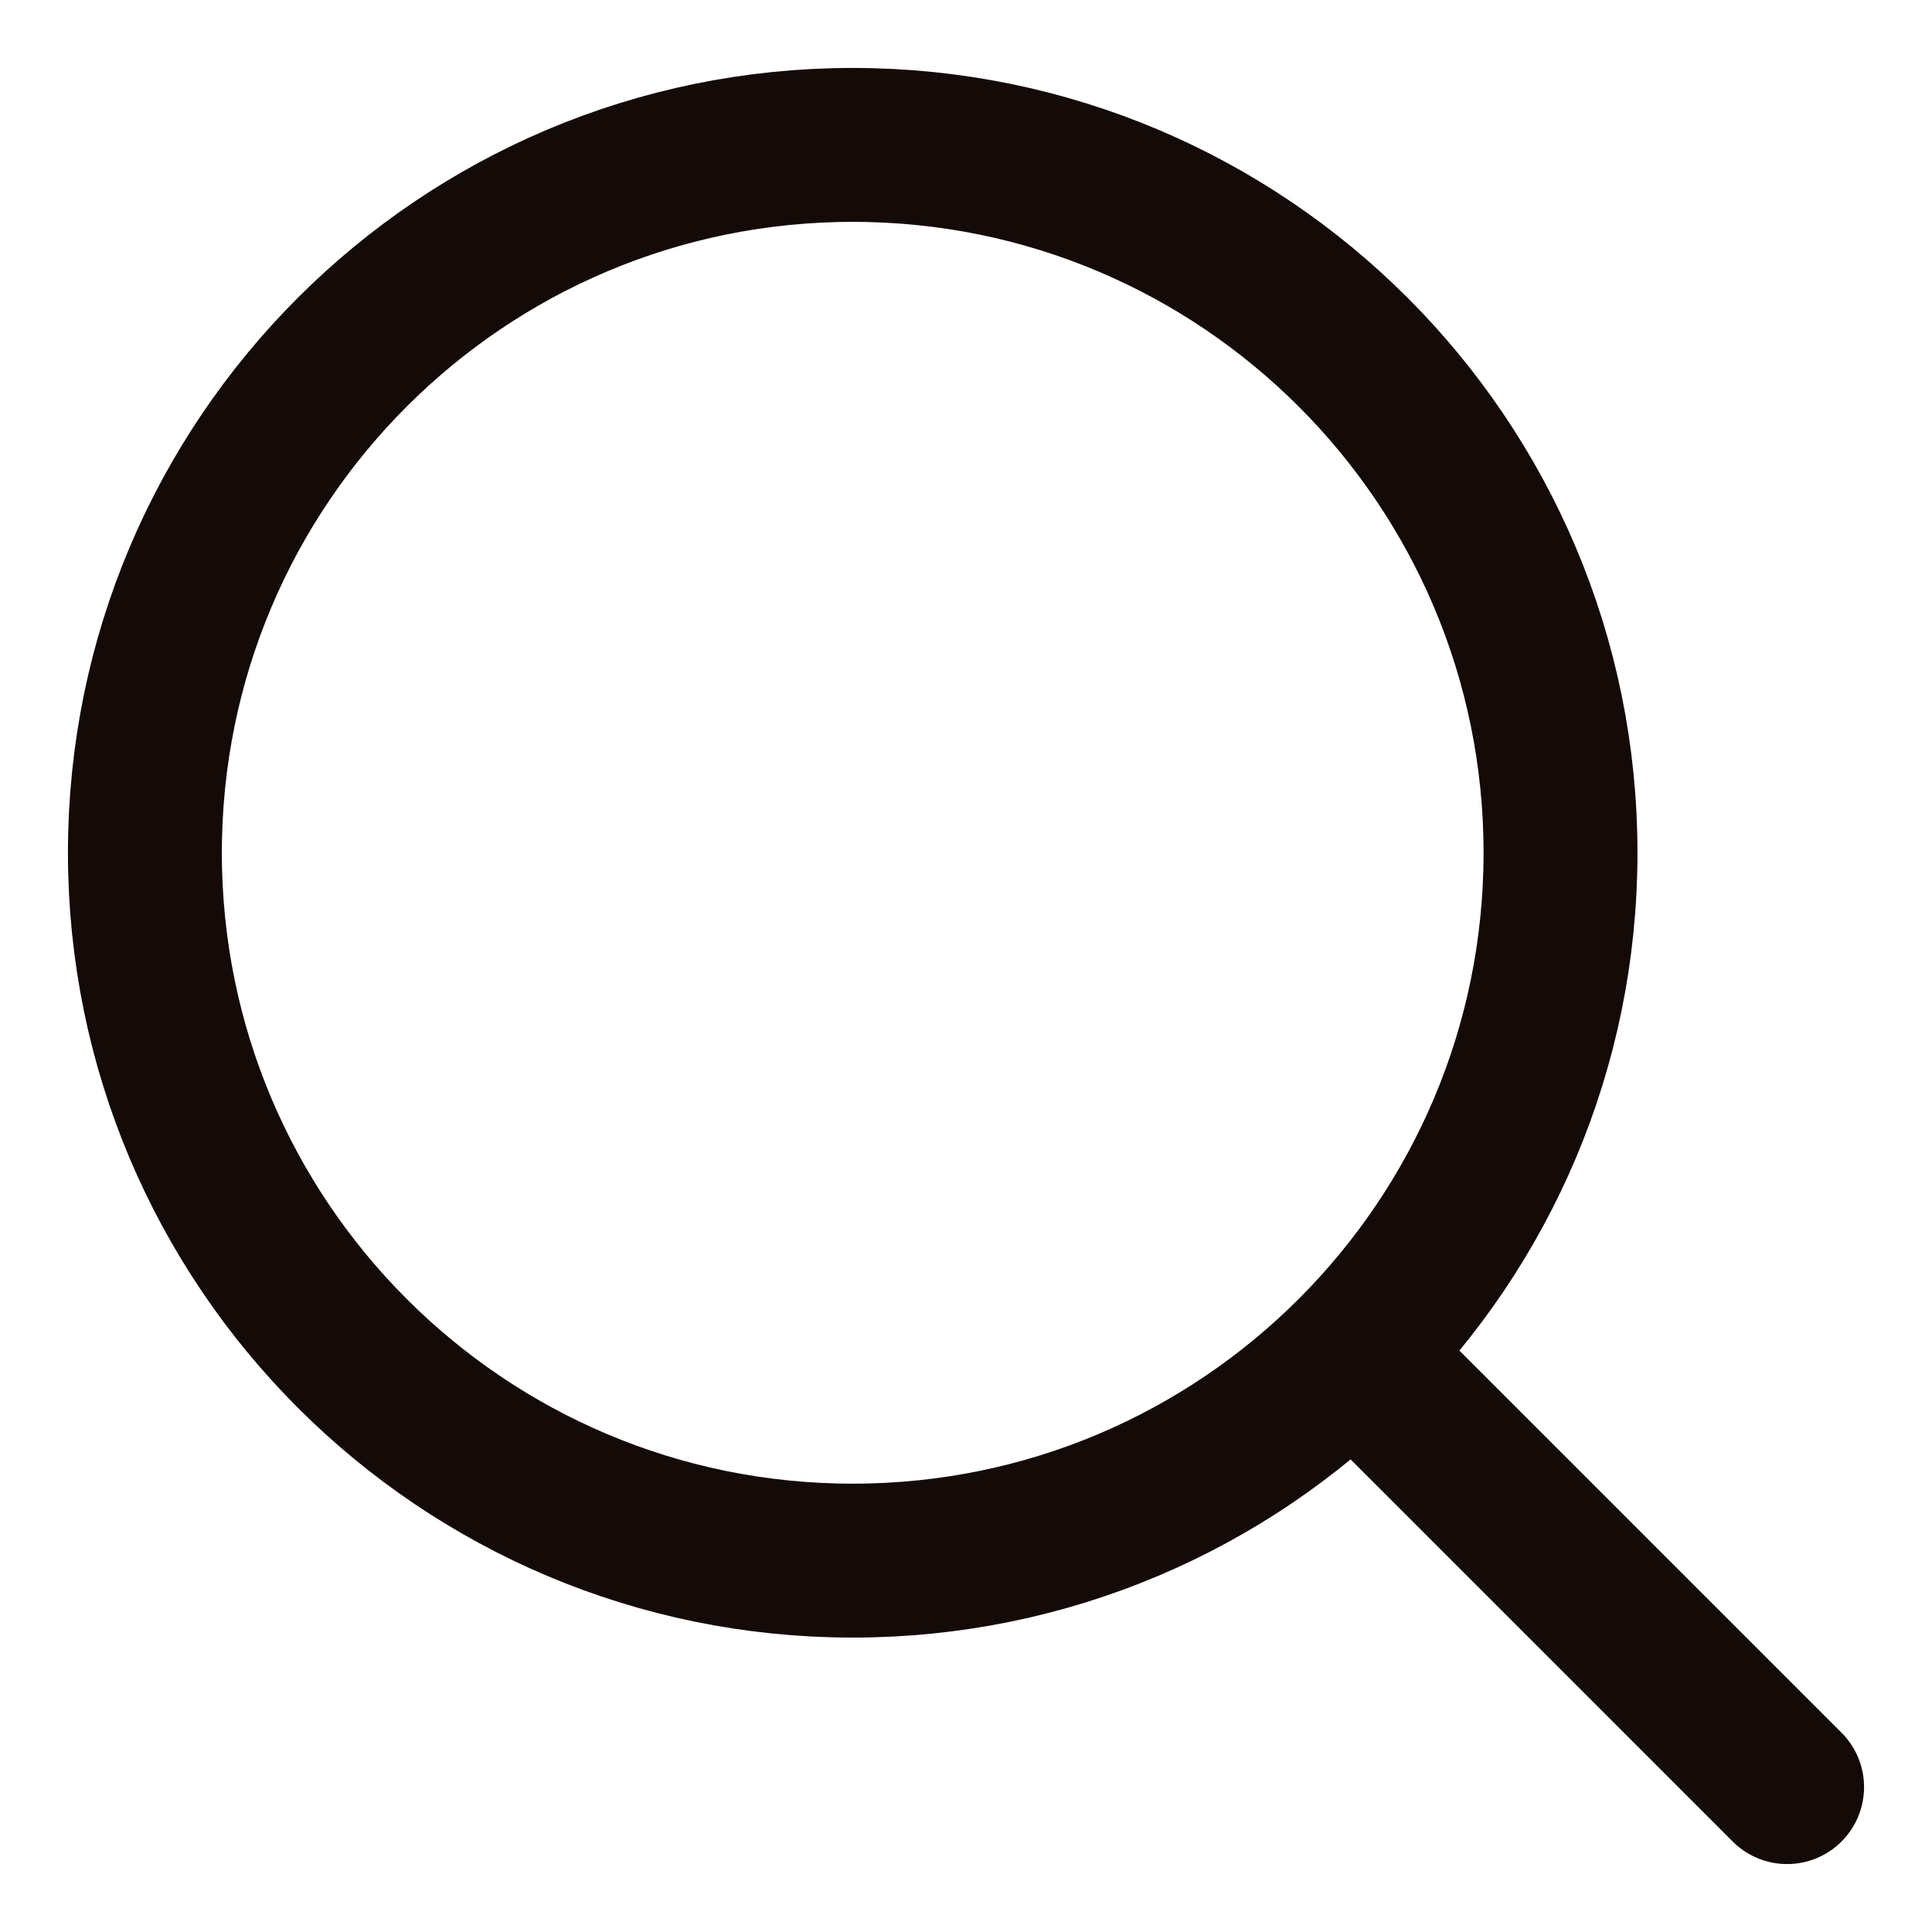
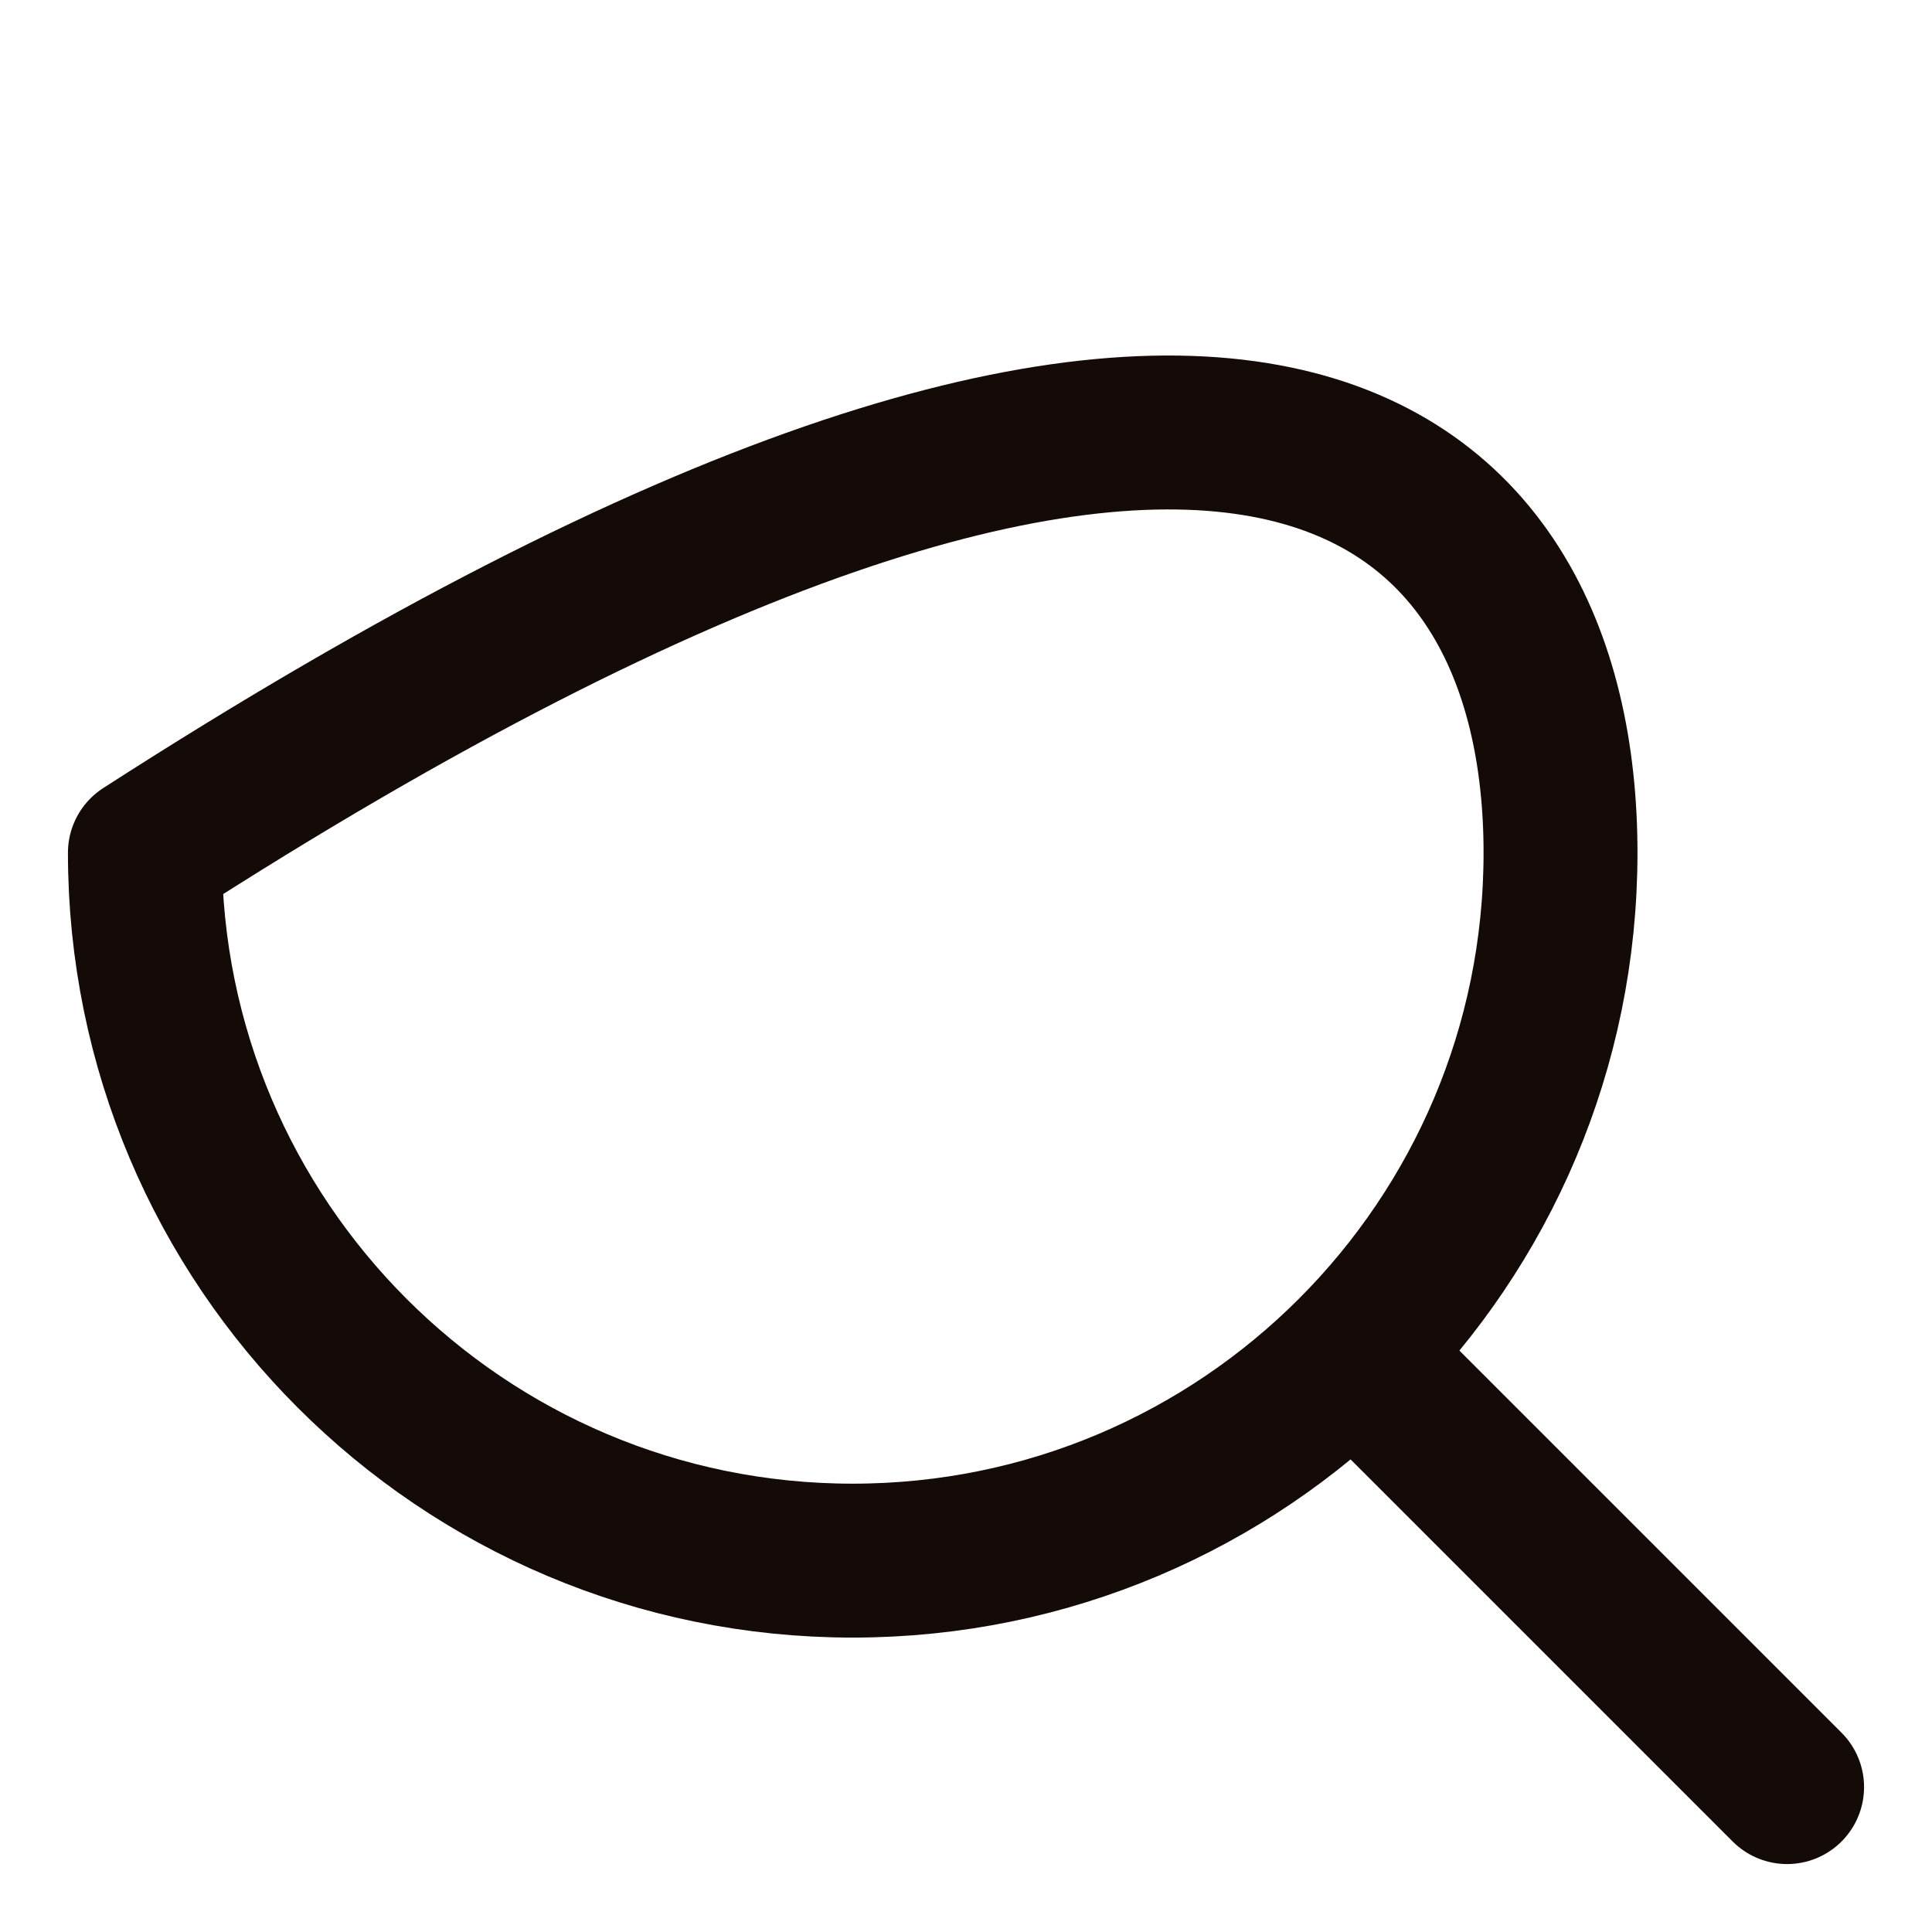
<svg xmlns="http://www.w3.org/2000/svg" fill="none" height="18" viewBox="0 0 18 18" width="18">
  <g id="Line Rounded/Search">
-     <path d="M16.65 16.65L12.693 12.693M1.35 7.945C1.35 4.303 4.302 1.35 7.944 1.35C11.587 1.35 14.539 4.303 14.539 7.945C14.539 11.587 11.587 14.54 7.944 14.54C4.302 14.54 1.35 11.587 1.35 7.945Z" id="Search" stroke="#140B09" stroke-linecap="round" stroke-linejoin="round" stroke-width="1.434" />
+     <path d="M16.65 16.65L12.693 12.693M1.35 7.945C11.587 1.35 14.539 4.303 14.539 7.945C14.539 11.587 11.587 14.54 7.944 14.54C4.302 14.54 1.35 11.587 1.35 7.945Z" id="Search" stroke="#140B09" stroke-linecap="round" stroke-linejoin="round" stroke-width="1.434" />
  </g>
</svg>